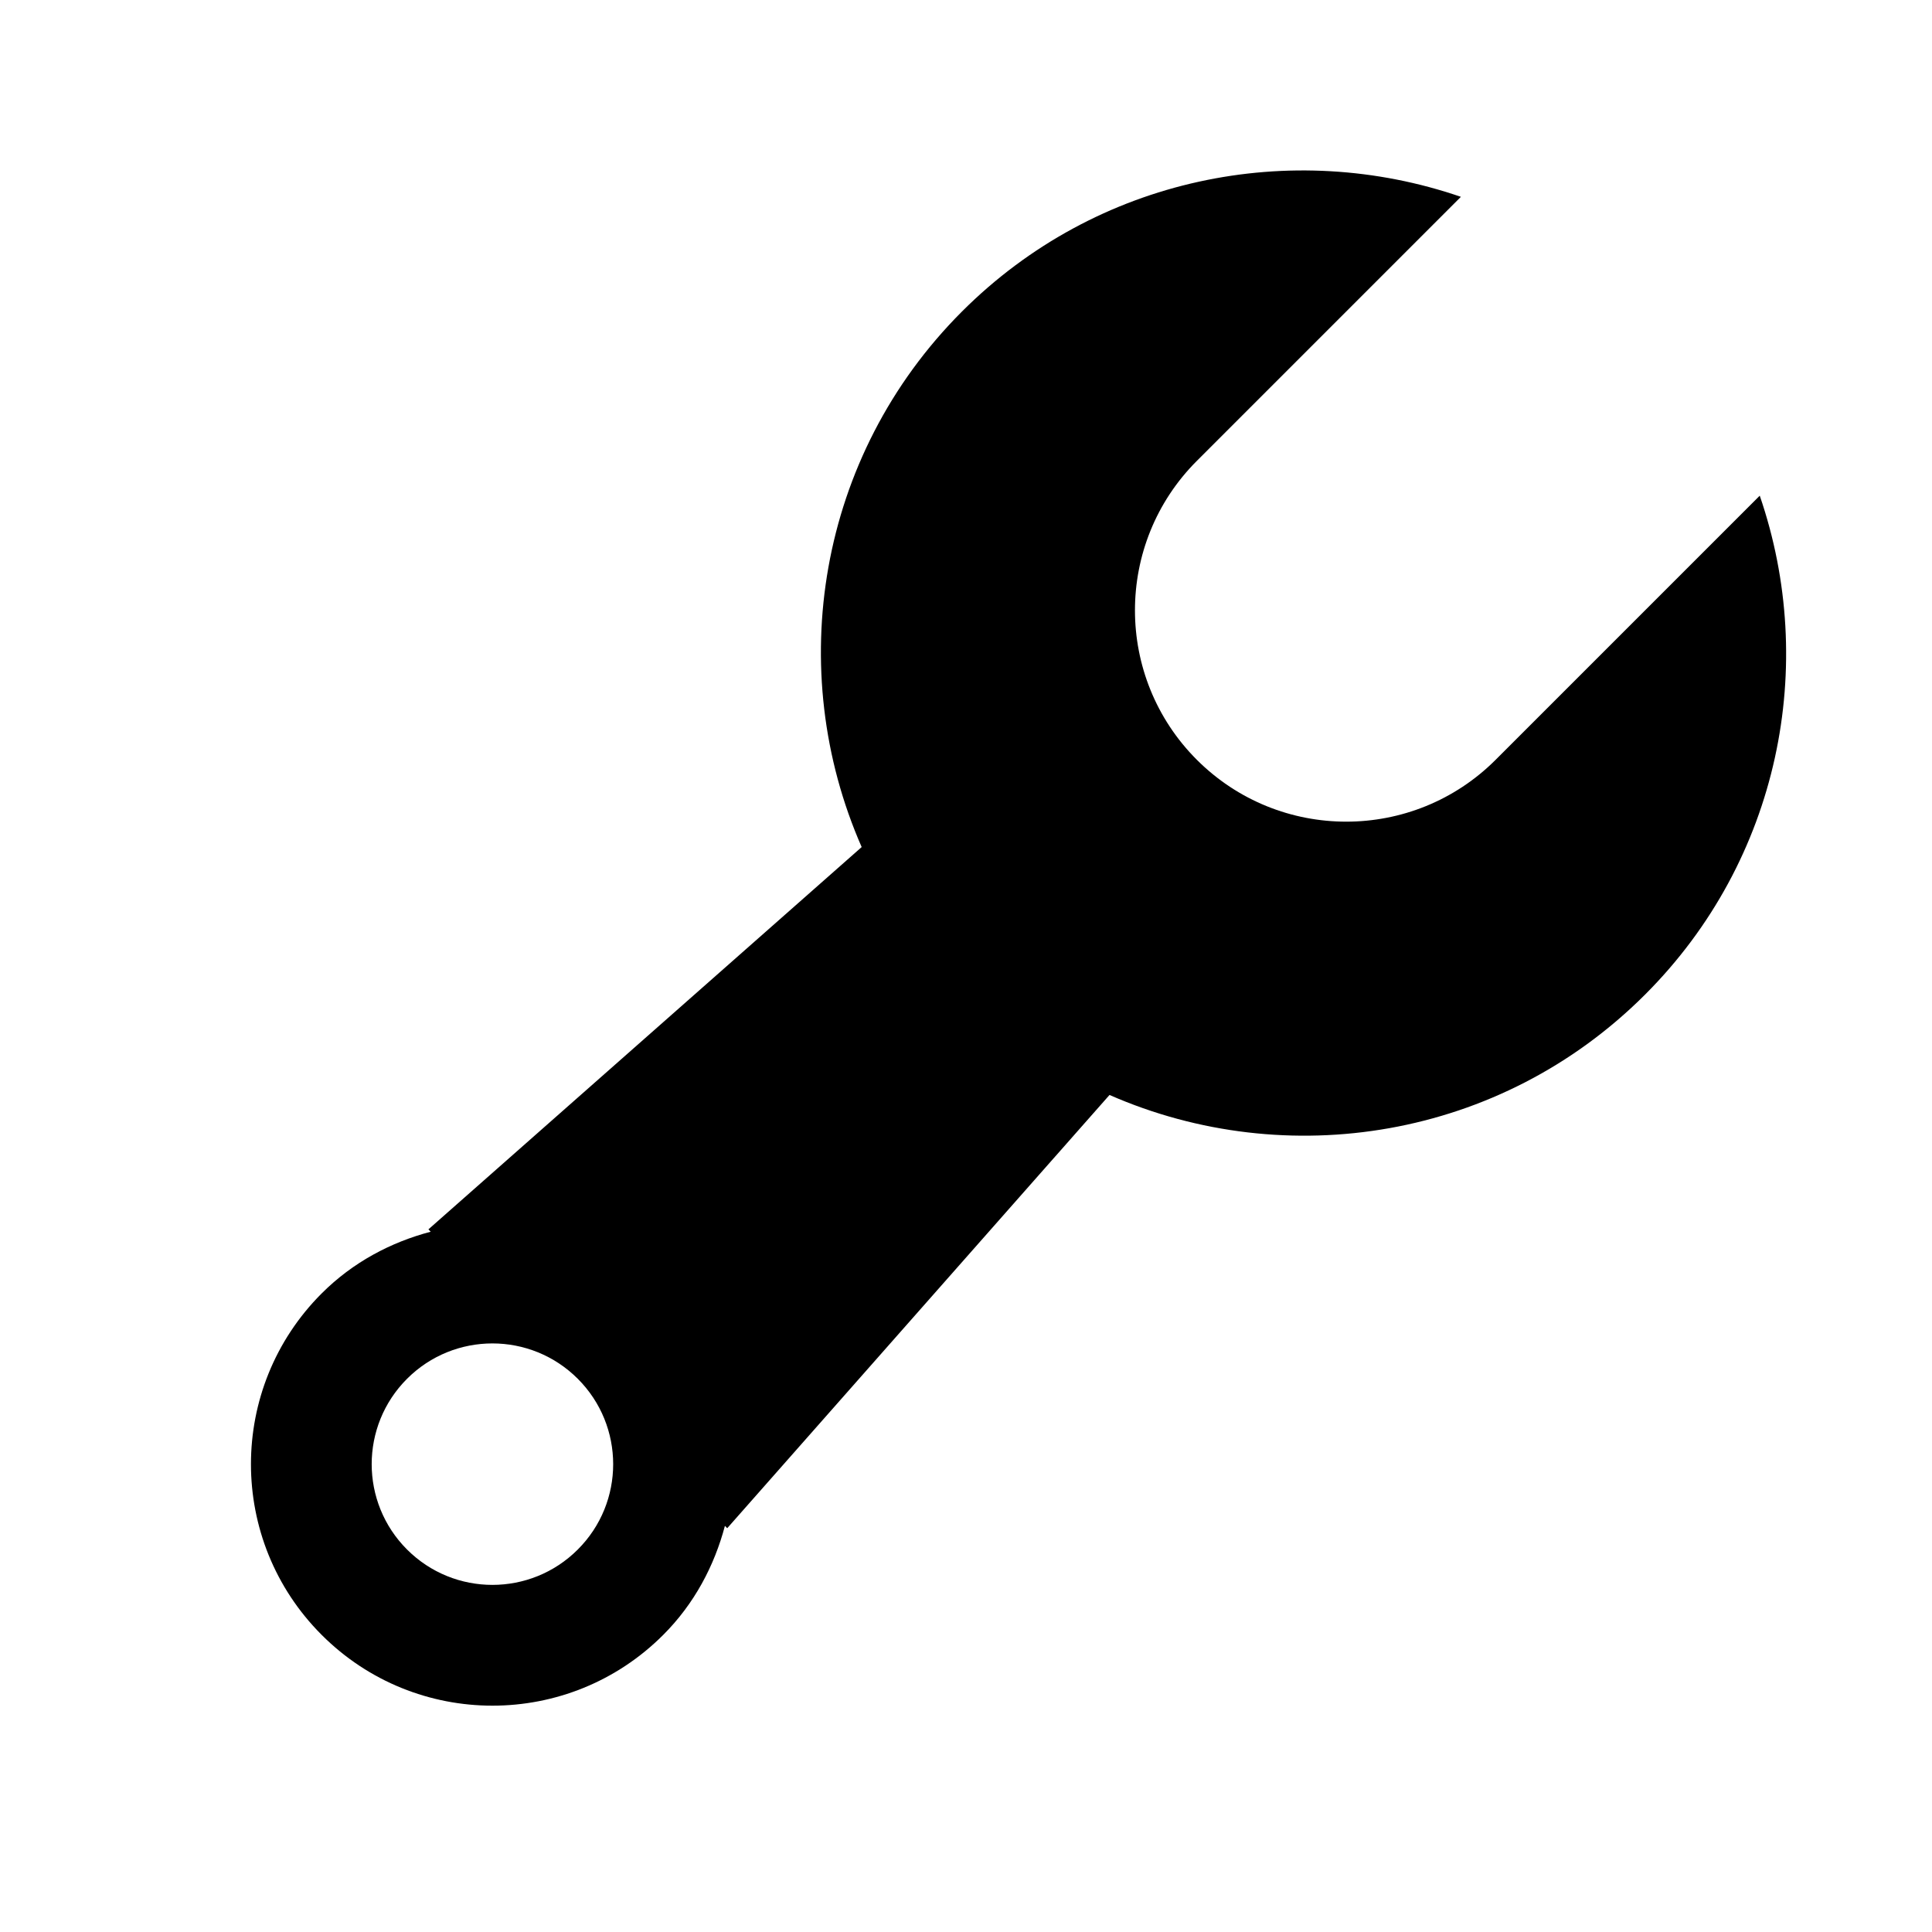
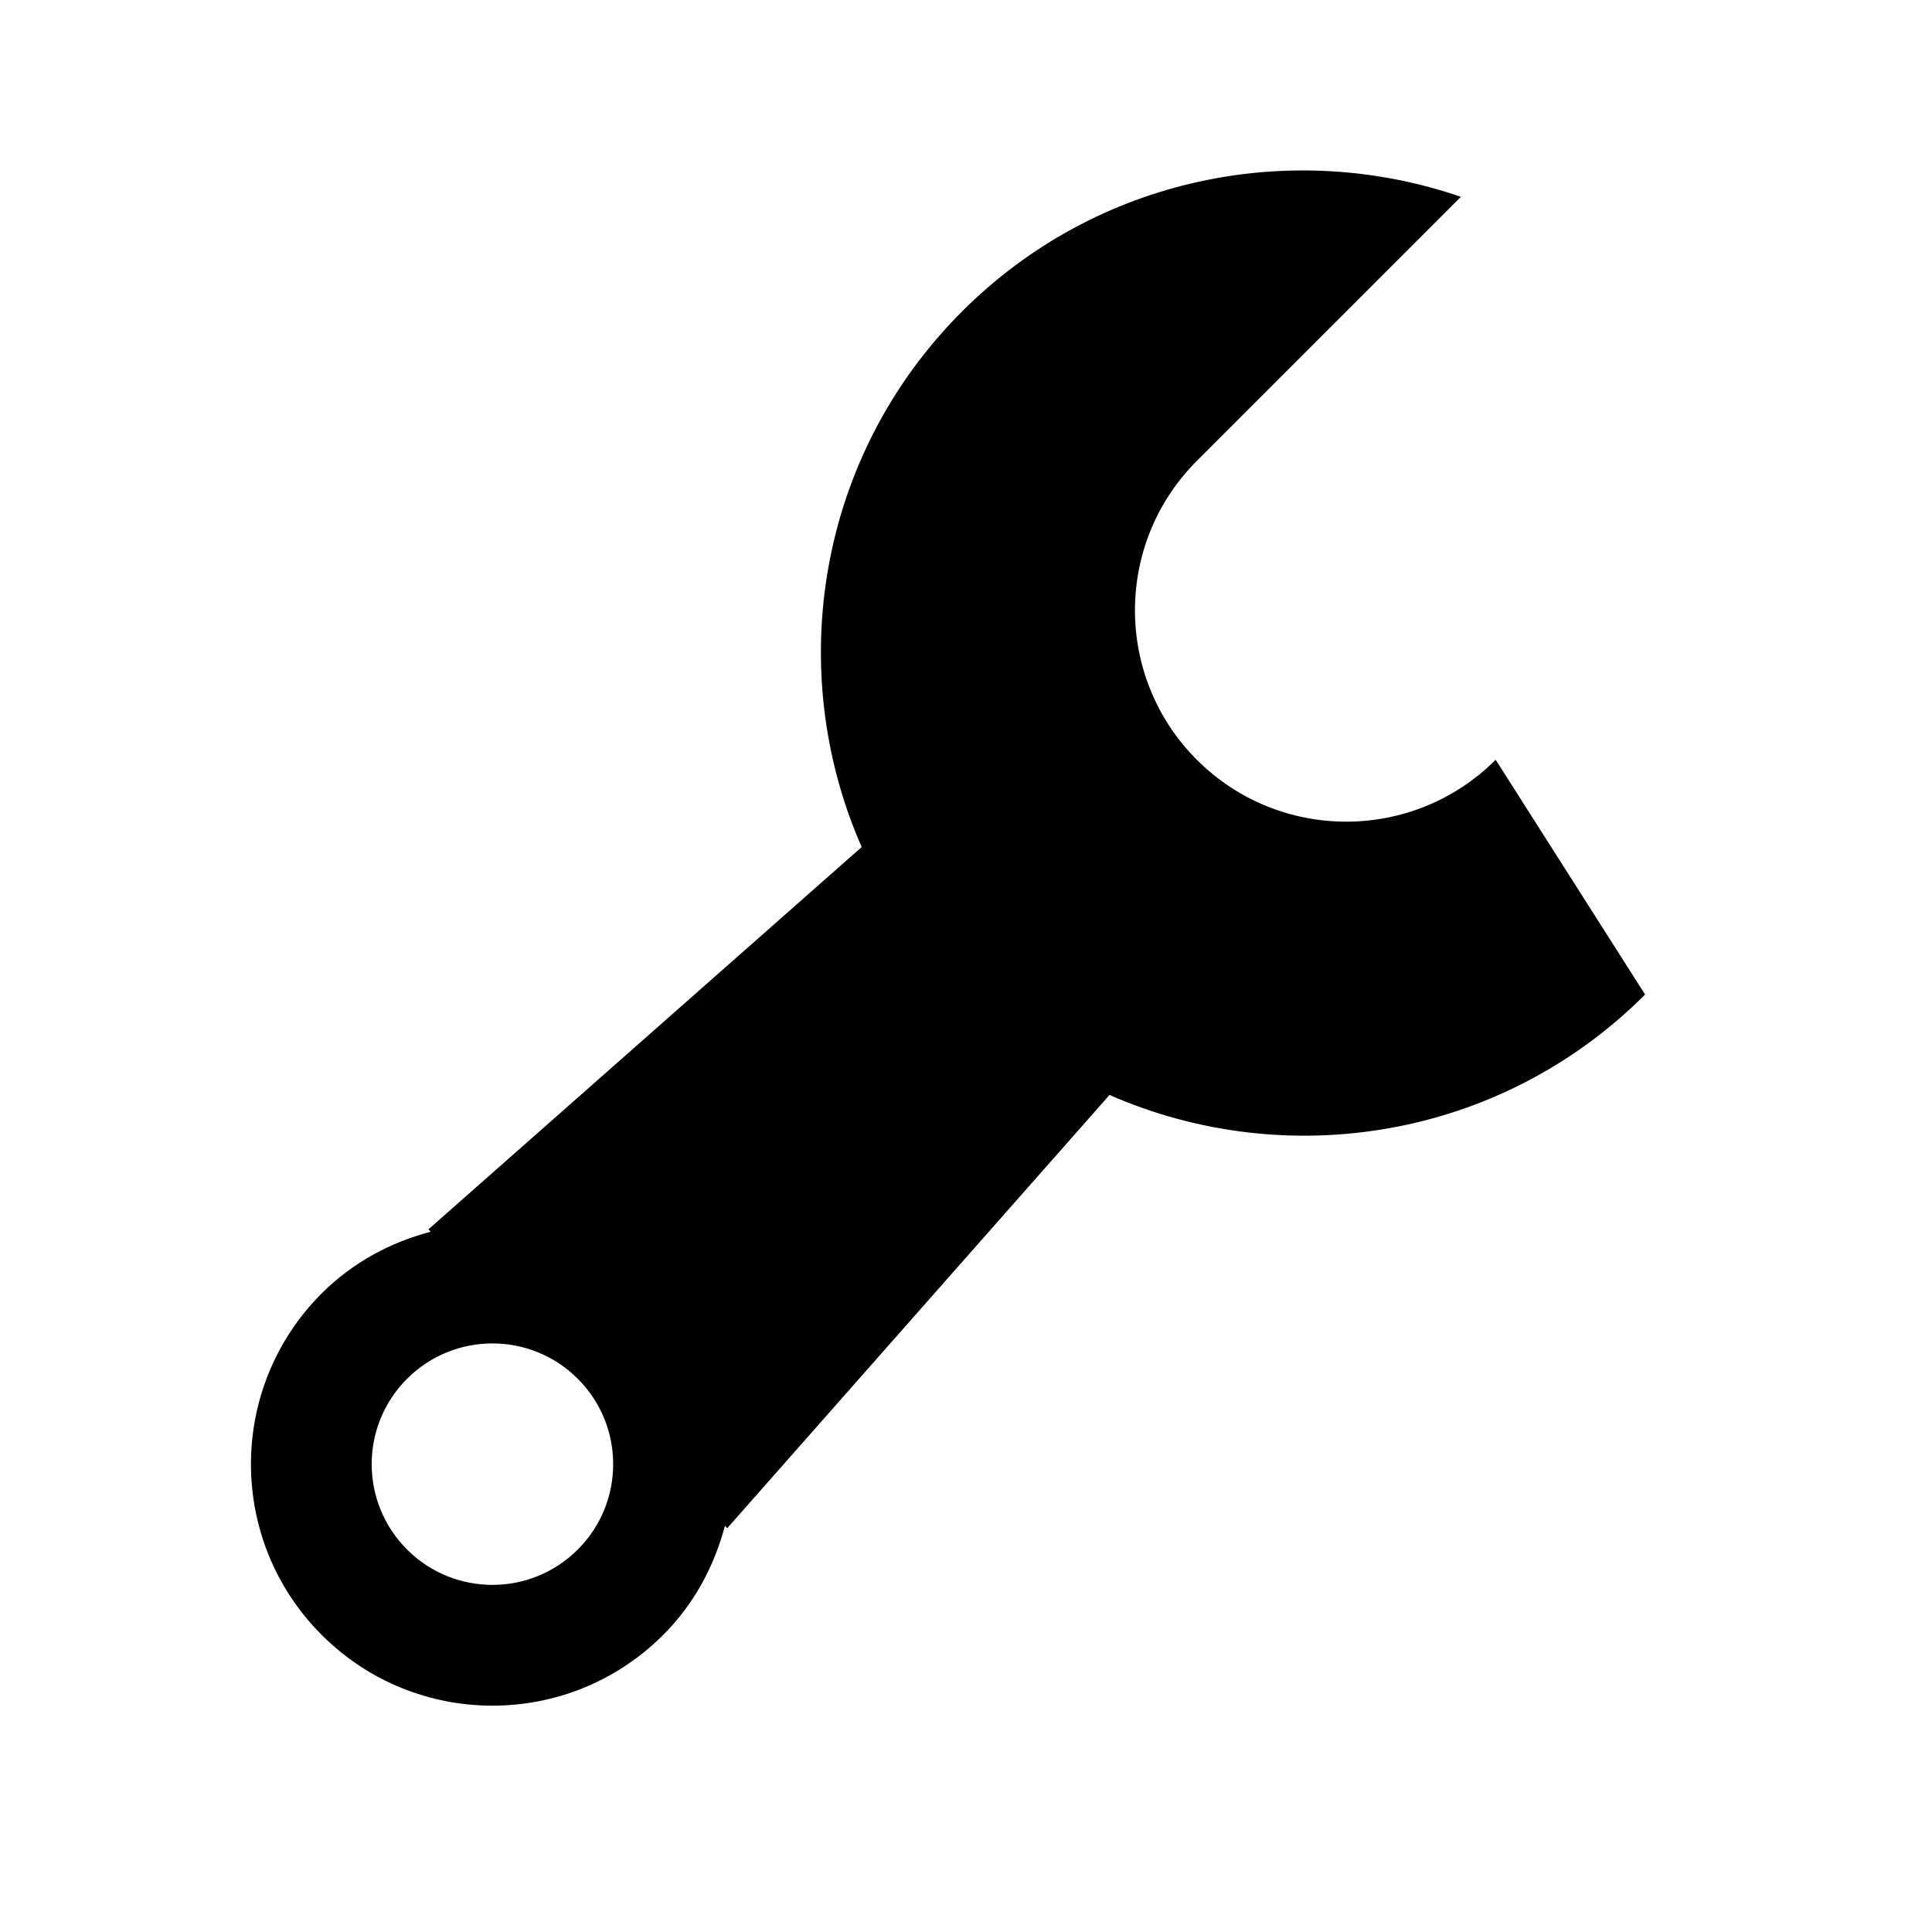
<svg xmlns="http://www.w3.org/2000/svg" width="32" height="32" viewBox="0 0 32 32" fill="none">
-   <path d="M27.248 16.473C29.483 14.238 30.11 11.011 29.147 8.21L24.773 12.584C23.406 13.951 21.19 13.951 19.823 12.584C18.457 11.217 18.457 9.001 19.823 7.634L24.197 3.26C21.396 2.297 18.17 2.924 15.934 5.159C13.535 7.558 12.986 11.1 14.272 14.03L7.096 20.362L7.134 20.401C6.474 20.575 5.846 20.905 5.328 21.423C3.766 22.985 3.766 25.517 5.328 27.079C6.89 28.642 9.423 28.642 10.985 27.079C11.502 26.562 11.832 25.933 12.007 25.273L12.045 25.312L18.377 18.136C21.308 19.421 24.849 18.872 27.248 16.473H27.248ZM6.742 25.665C5.961 24.884 5.961 23.618 6.742 22.837C7.523 22.056 8.789 22.056 9.57 22.837C10.351 23.618 10.352 24.884 9.57 25.665C8.789 26.446 7.523 26.446 6.742 25.665V25.665Z" fill="black" />
+   <path d="M27.248 16.473L24.773 12.584C23.406 13.951 21.19 13.951 19.823 12.584C18.457 11.217 18.457 9.001 19.823 7.634L24.197 3.26C21.396 2.297 18.17 2.924 15.934 5.159C13.535 7.558 12.986 11.1 14.272 14.03L7.096 20.362L7.134 20.401C6.474 20.575 5.846 20.905 5.328 21.423C3.766 22.985 3.766 25.517 5.328 27.079C6.89 28.642 9.423 28.642 10.985 27.079C11.502 26.562 11.832 25.933 12.007 25.273L12.045 25.312L18.377 18.136C21.308 19.421 24.849 18.872 27.248 16.473H27.248ZM6.742 25.665C5.961 24.884 5.961 23.618 6.742 22.837C7.523 22.056 8.789 22.056 9.57 22.837C10.351 23.618 10.352 24.884 9.57 25.665C8.789 26.446 7.523 26.446 6.742 25.665V25.665Z" fill="black" />
</svg>